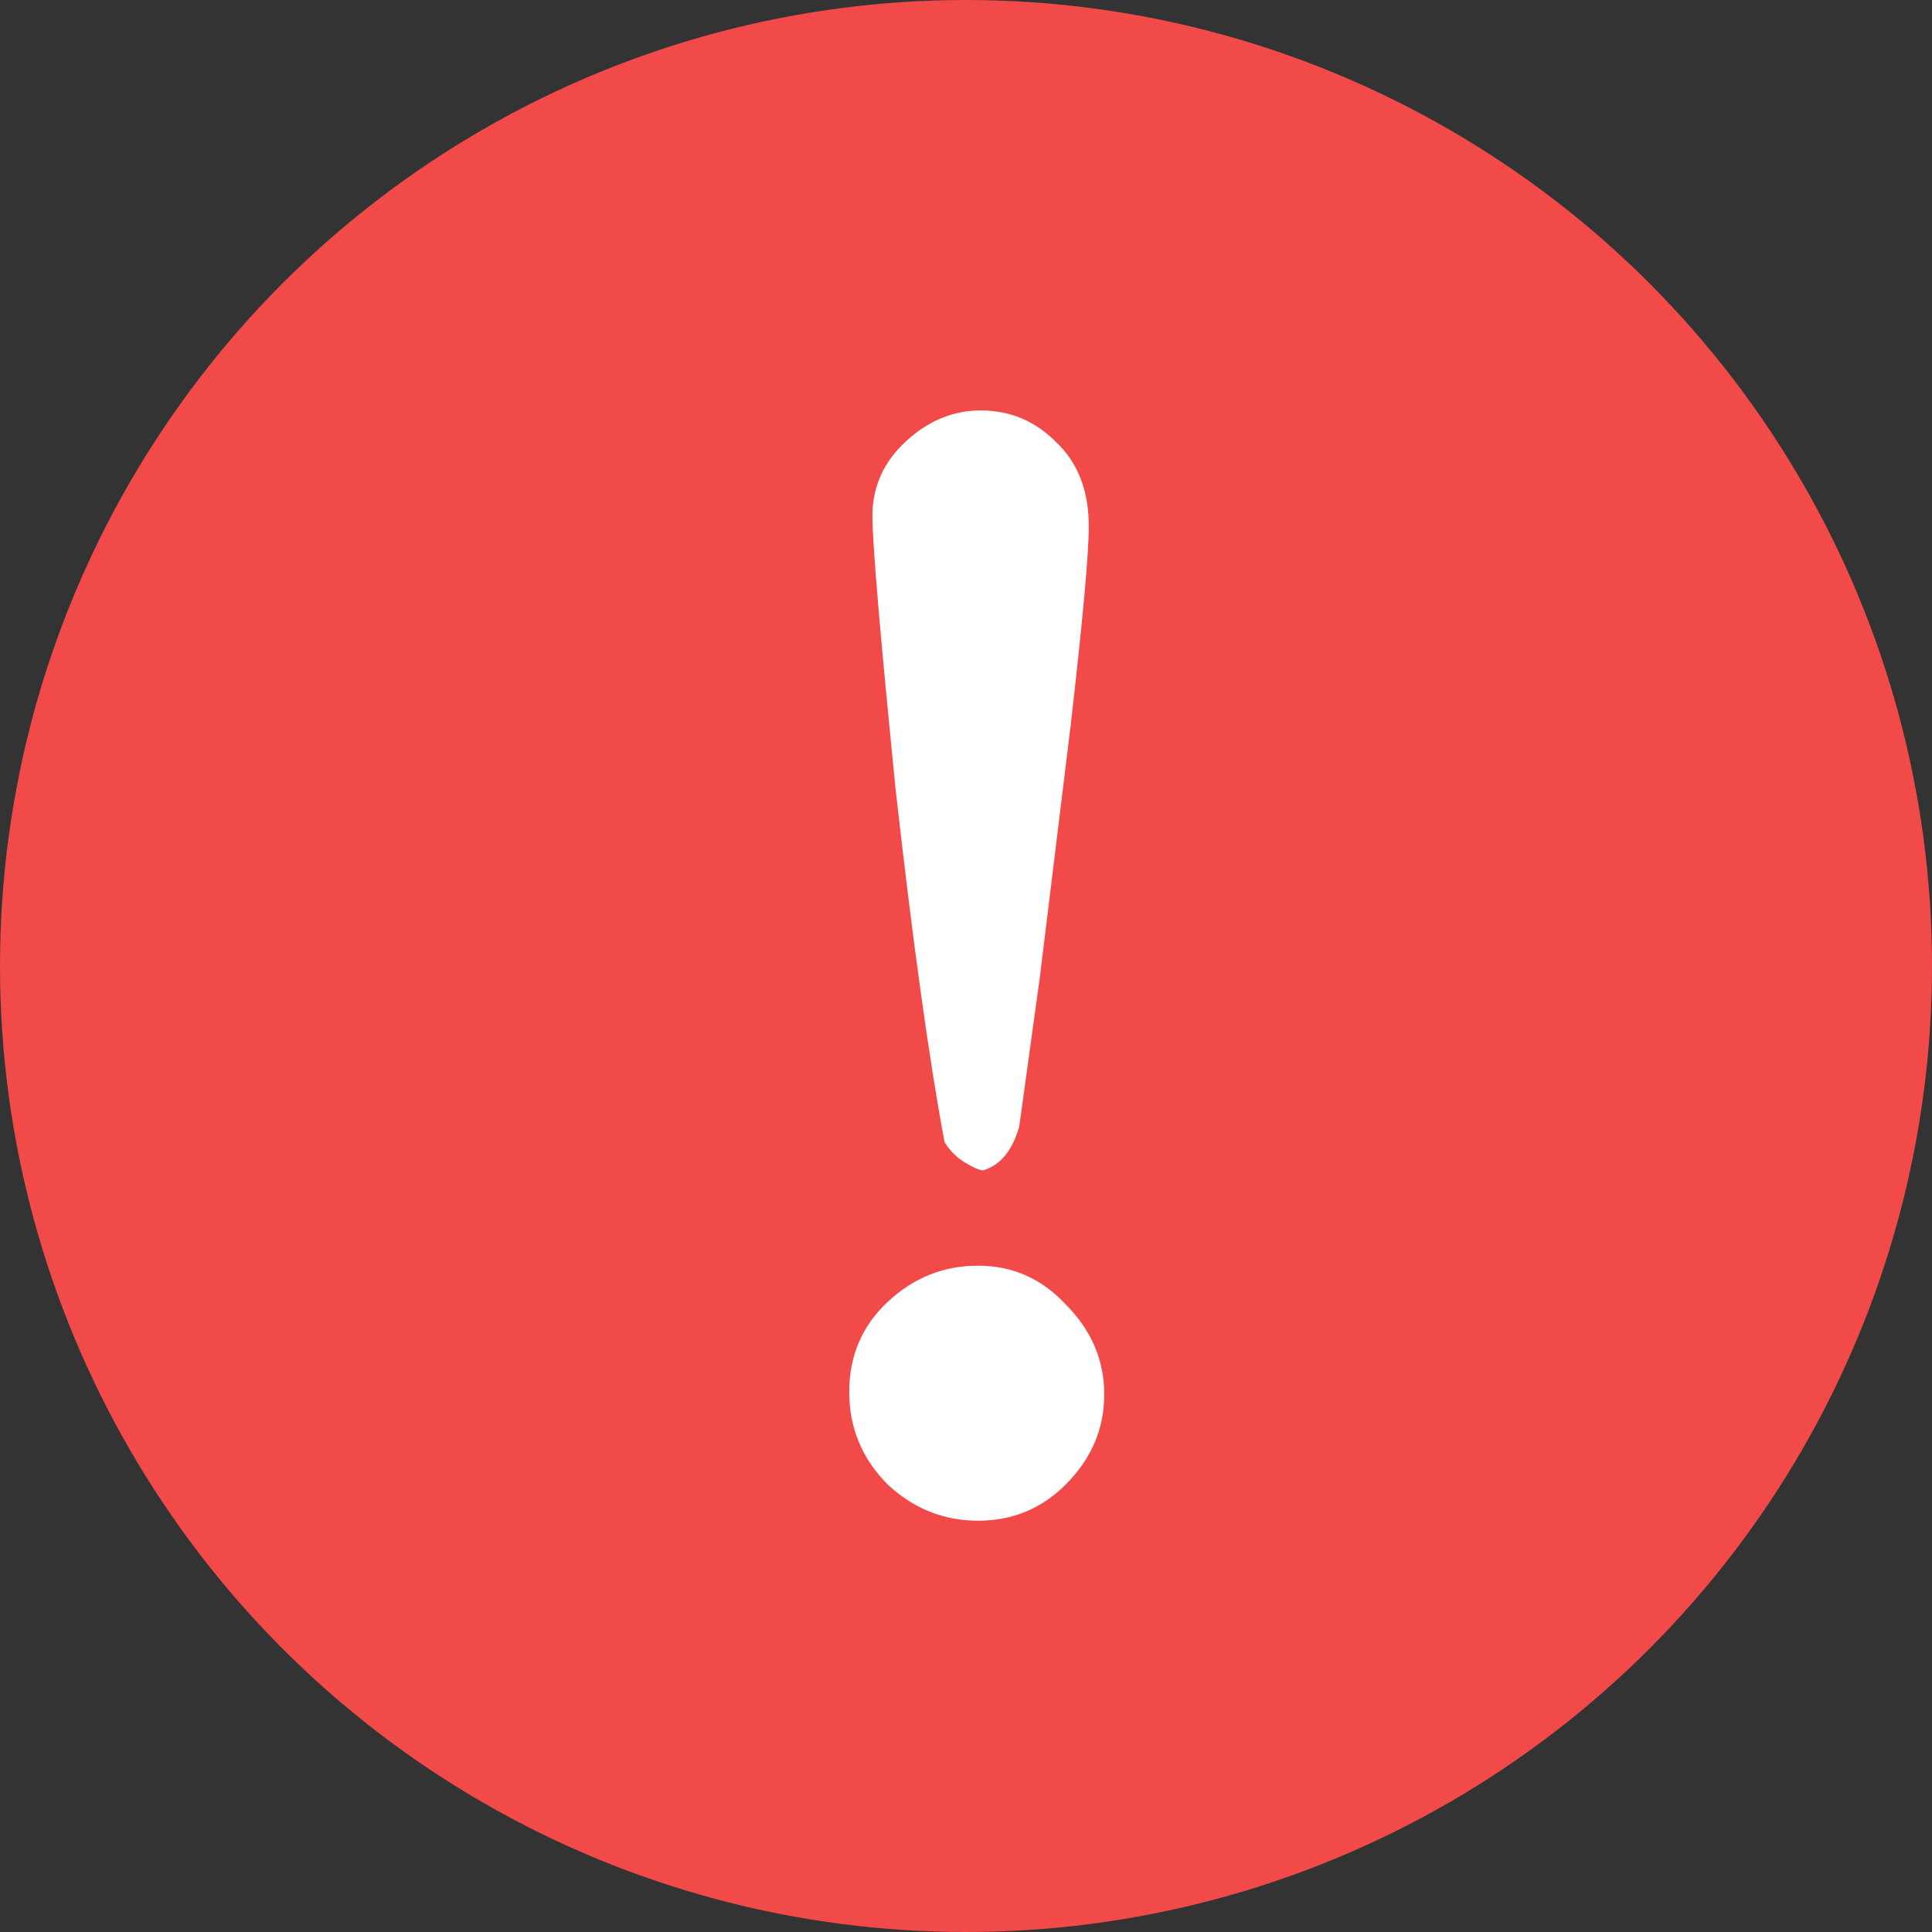
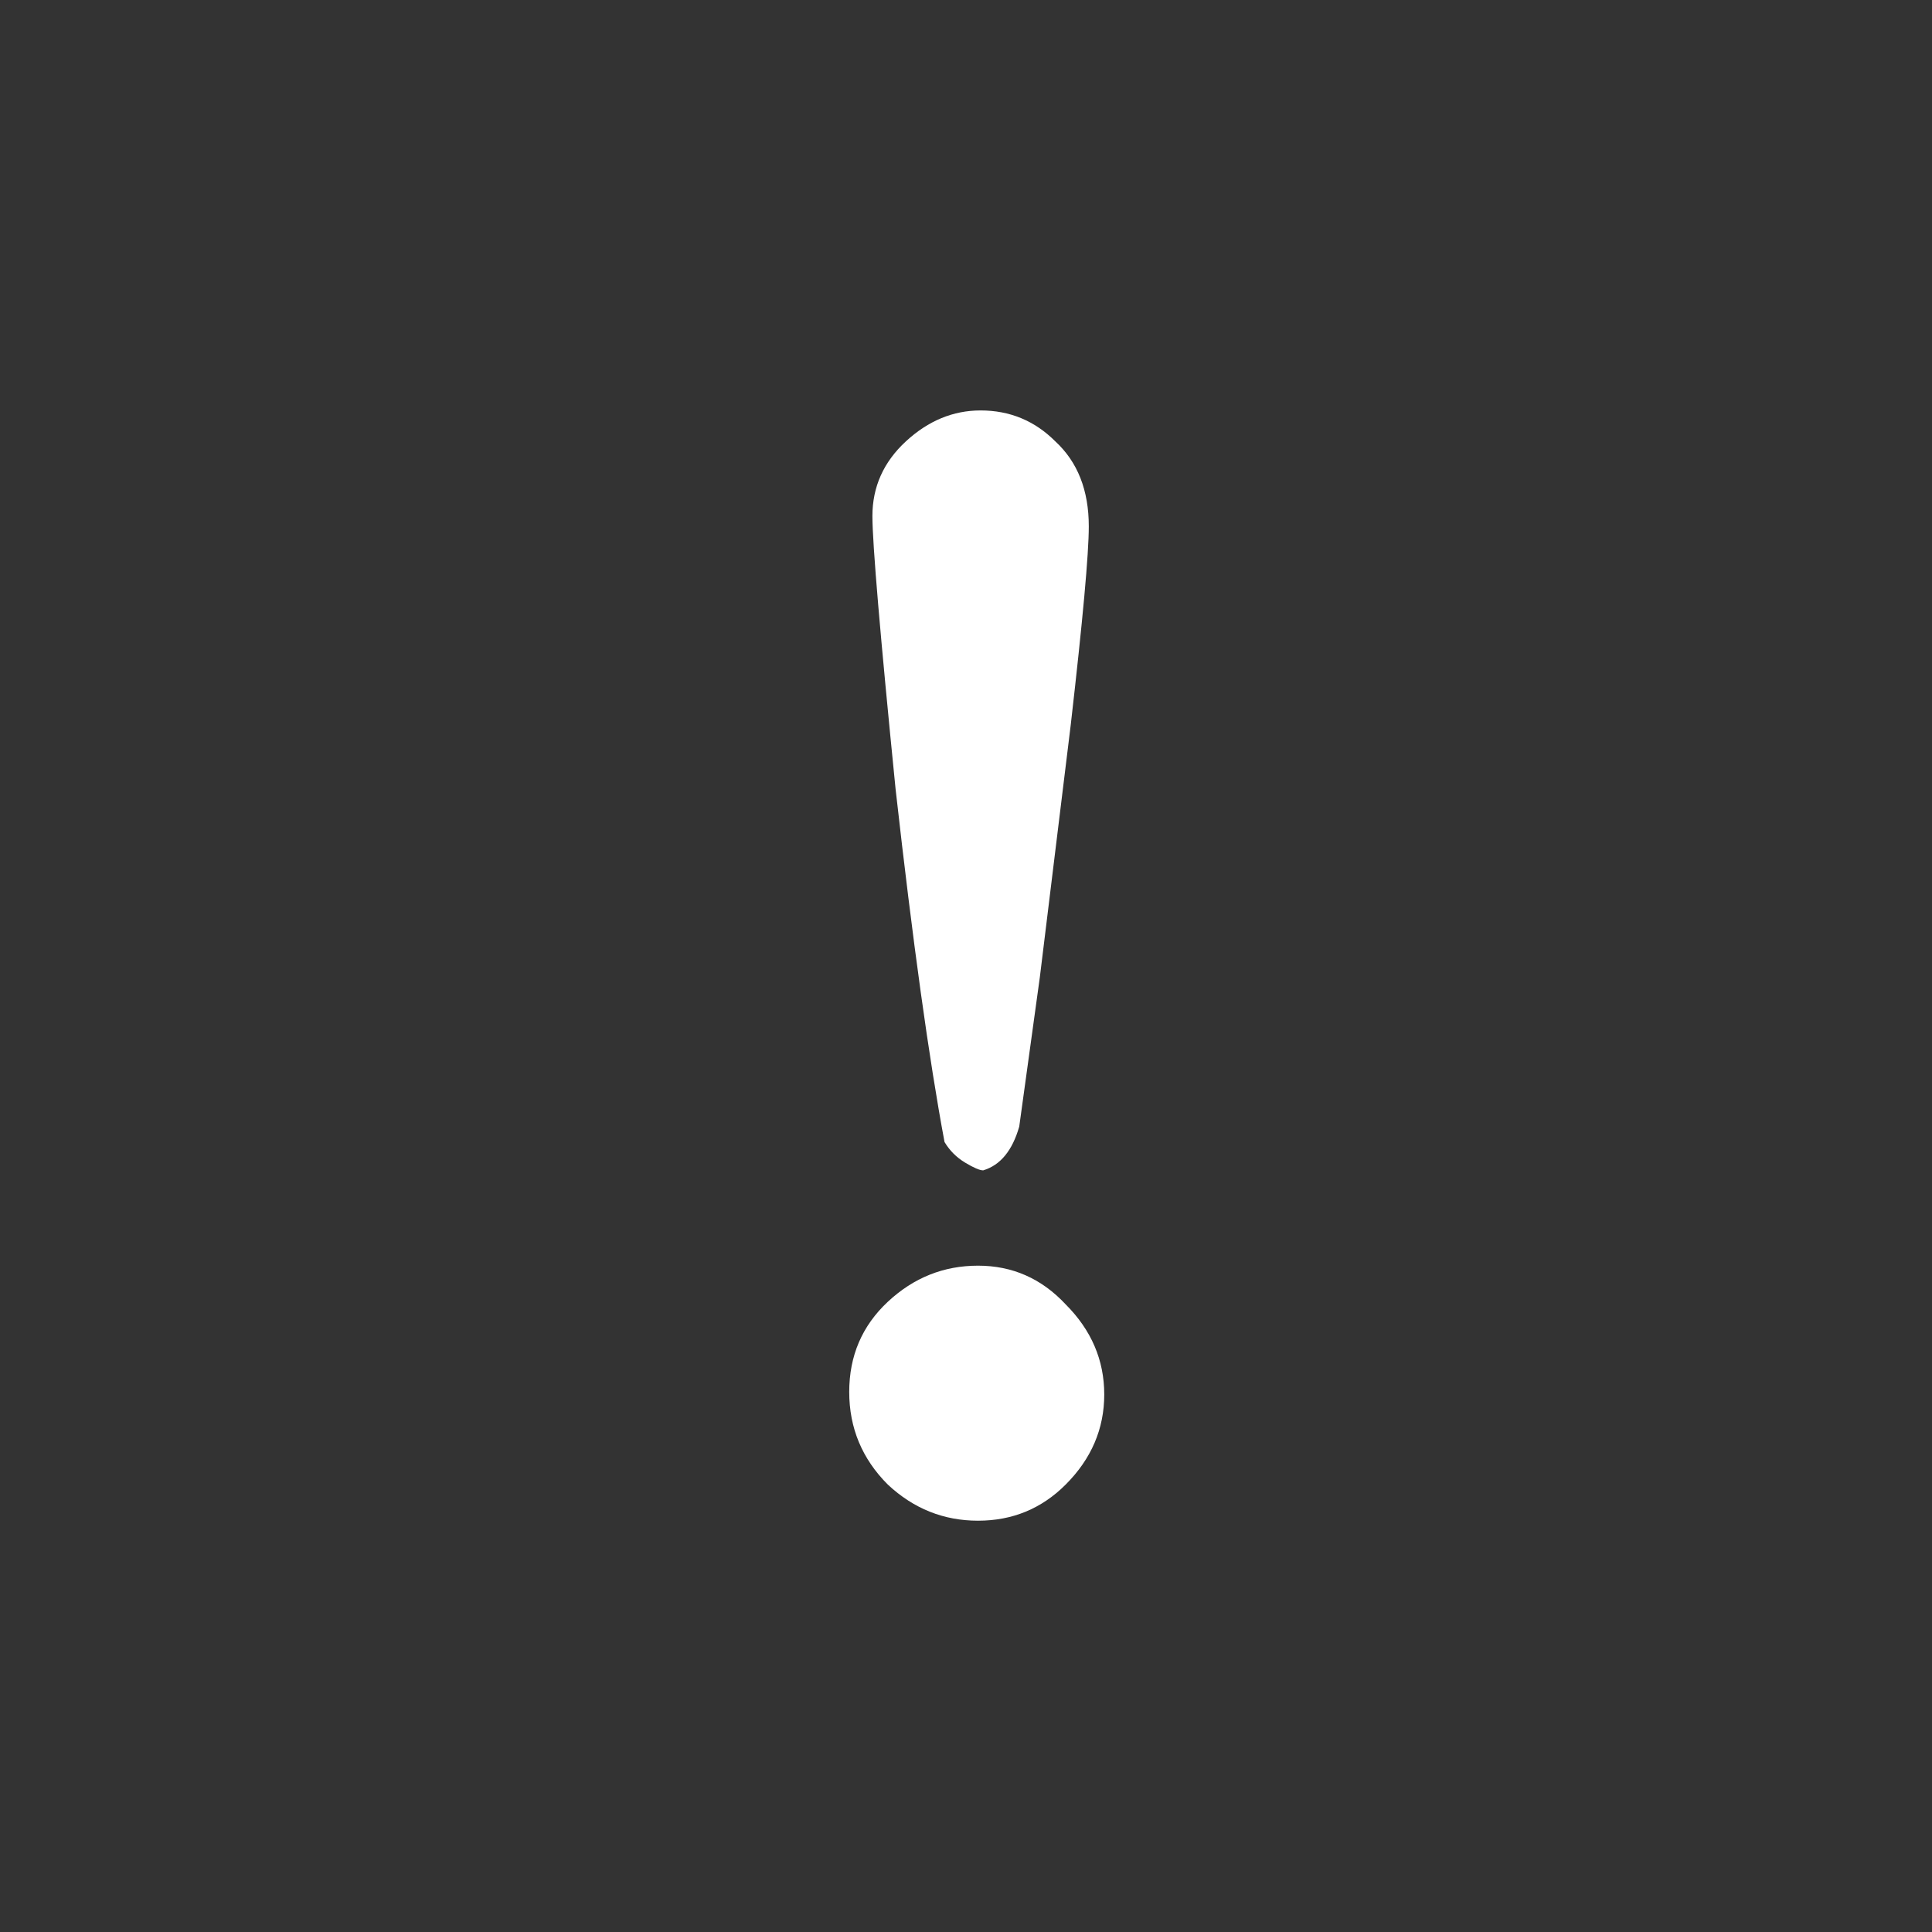
<svg xmlns="http://www.w3.org/2000/svg" width="18" height="18" viewBox="0 0 18 18" fill="none">
  <rect x="0" y="0" width="18" height="18" fill="#333333" stroke="none" />
-   <circle cx="9" cy="9" r="9" fill="#F24949" />
  <path d="M10.288 12.992C10.288 13.312 10.168 13.592 9.928 13.832C9.704 14.056 9.432 14.168 9.112 14.168C8.792 14.168 8.512 14.056 8.272 13.832C8.032 13.592 7.912 13.304 7.912 12.968C7.912 12.632 8.032 12.352 8.272 12.128C8.512 11.904 8.792 11.792 9.112 11.792C9.432 11.792 9.704 11.912 9.928 12.152C10.168 12.392 10.288 12.672 10.288 12.992ZM8.128 4.808C8.128 4.536 8.232 4.304 8.44 4.112C8.648 3.92 8.88 3.824 9.136 3.824C9.408 3.824 9.64 3.92 9.832 4.112C10.04 4.304 10.144 4.568 10.144 4.904C10.144 5.16 10.088 5.776 9.976 6.752C9.976 6.752 9.88 7.536 9.688 9.104C9.608 9.68 9.544 10.144 9.496 10.496C9.432 10.72 9.32 10.856 9.16 10.904C9.128 10.904 9.072 10.88 8.992 10.832C8.912 10.784 8.848 10.72 8.8 10.64C8.656 9.872 8.504 8.776 8.344 7.352C8.2 5.912 8.128 5.064 8.128 4.808Z" fill="white" />
</svg>